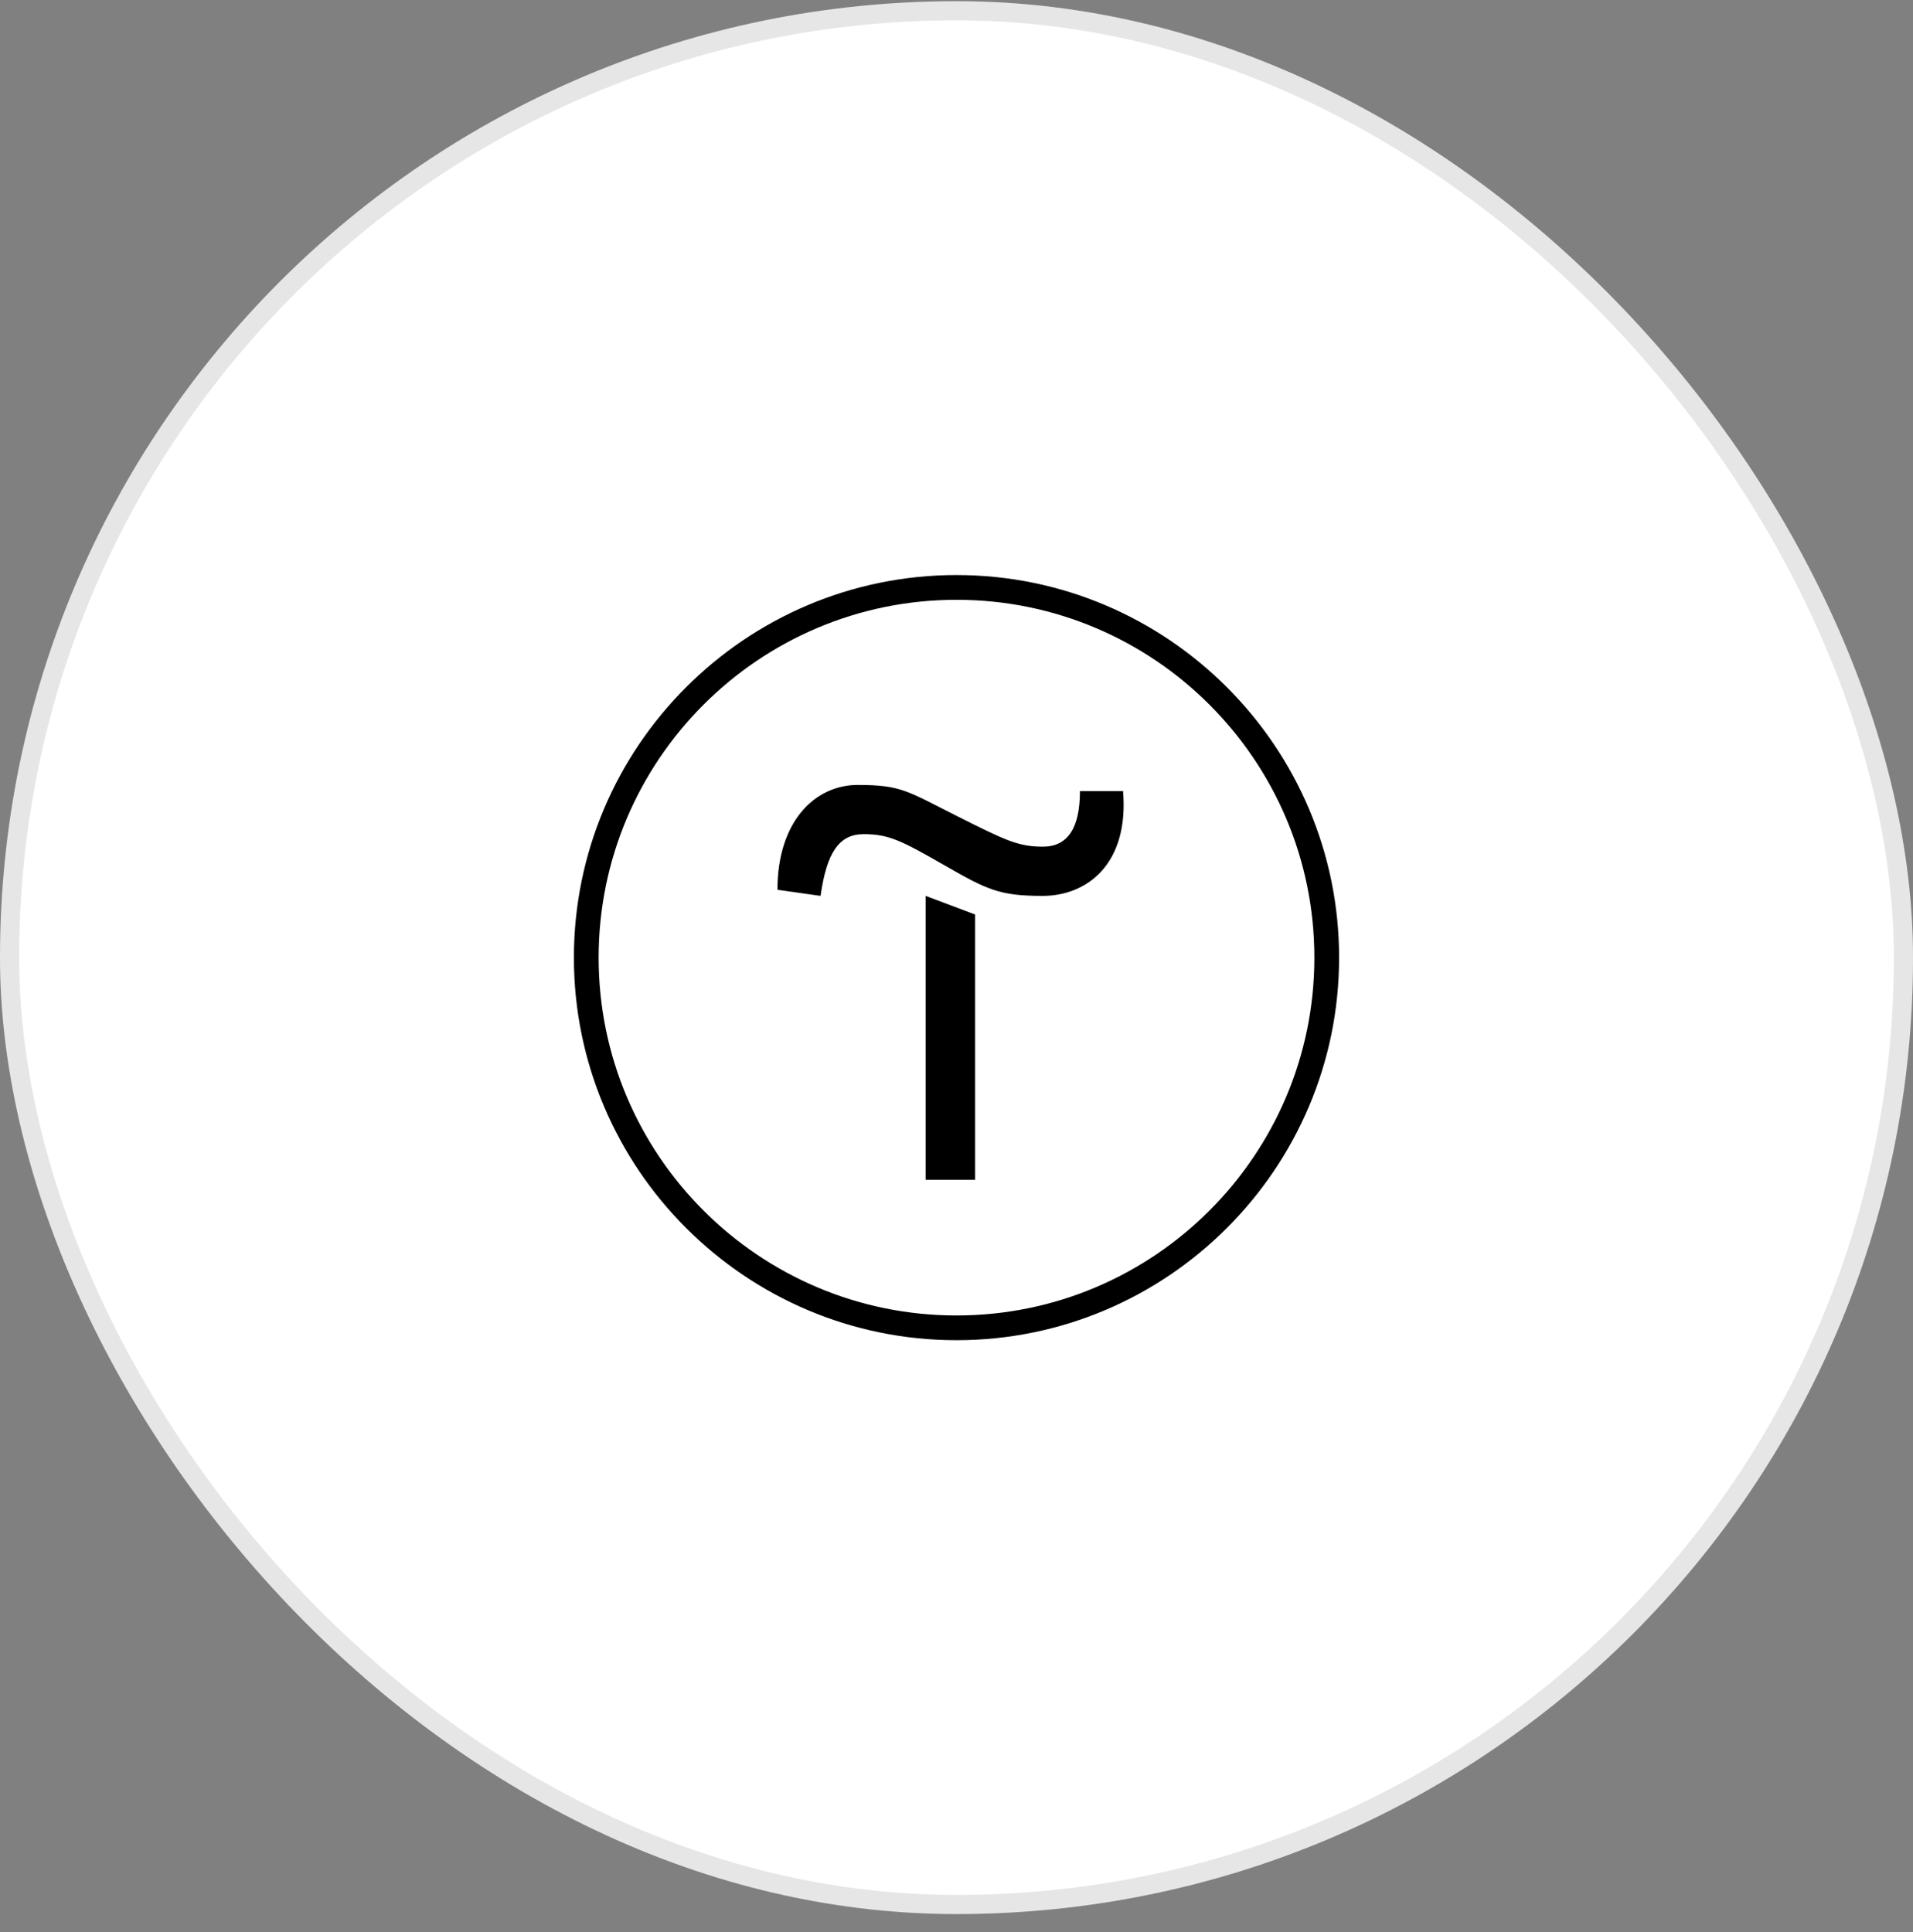
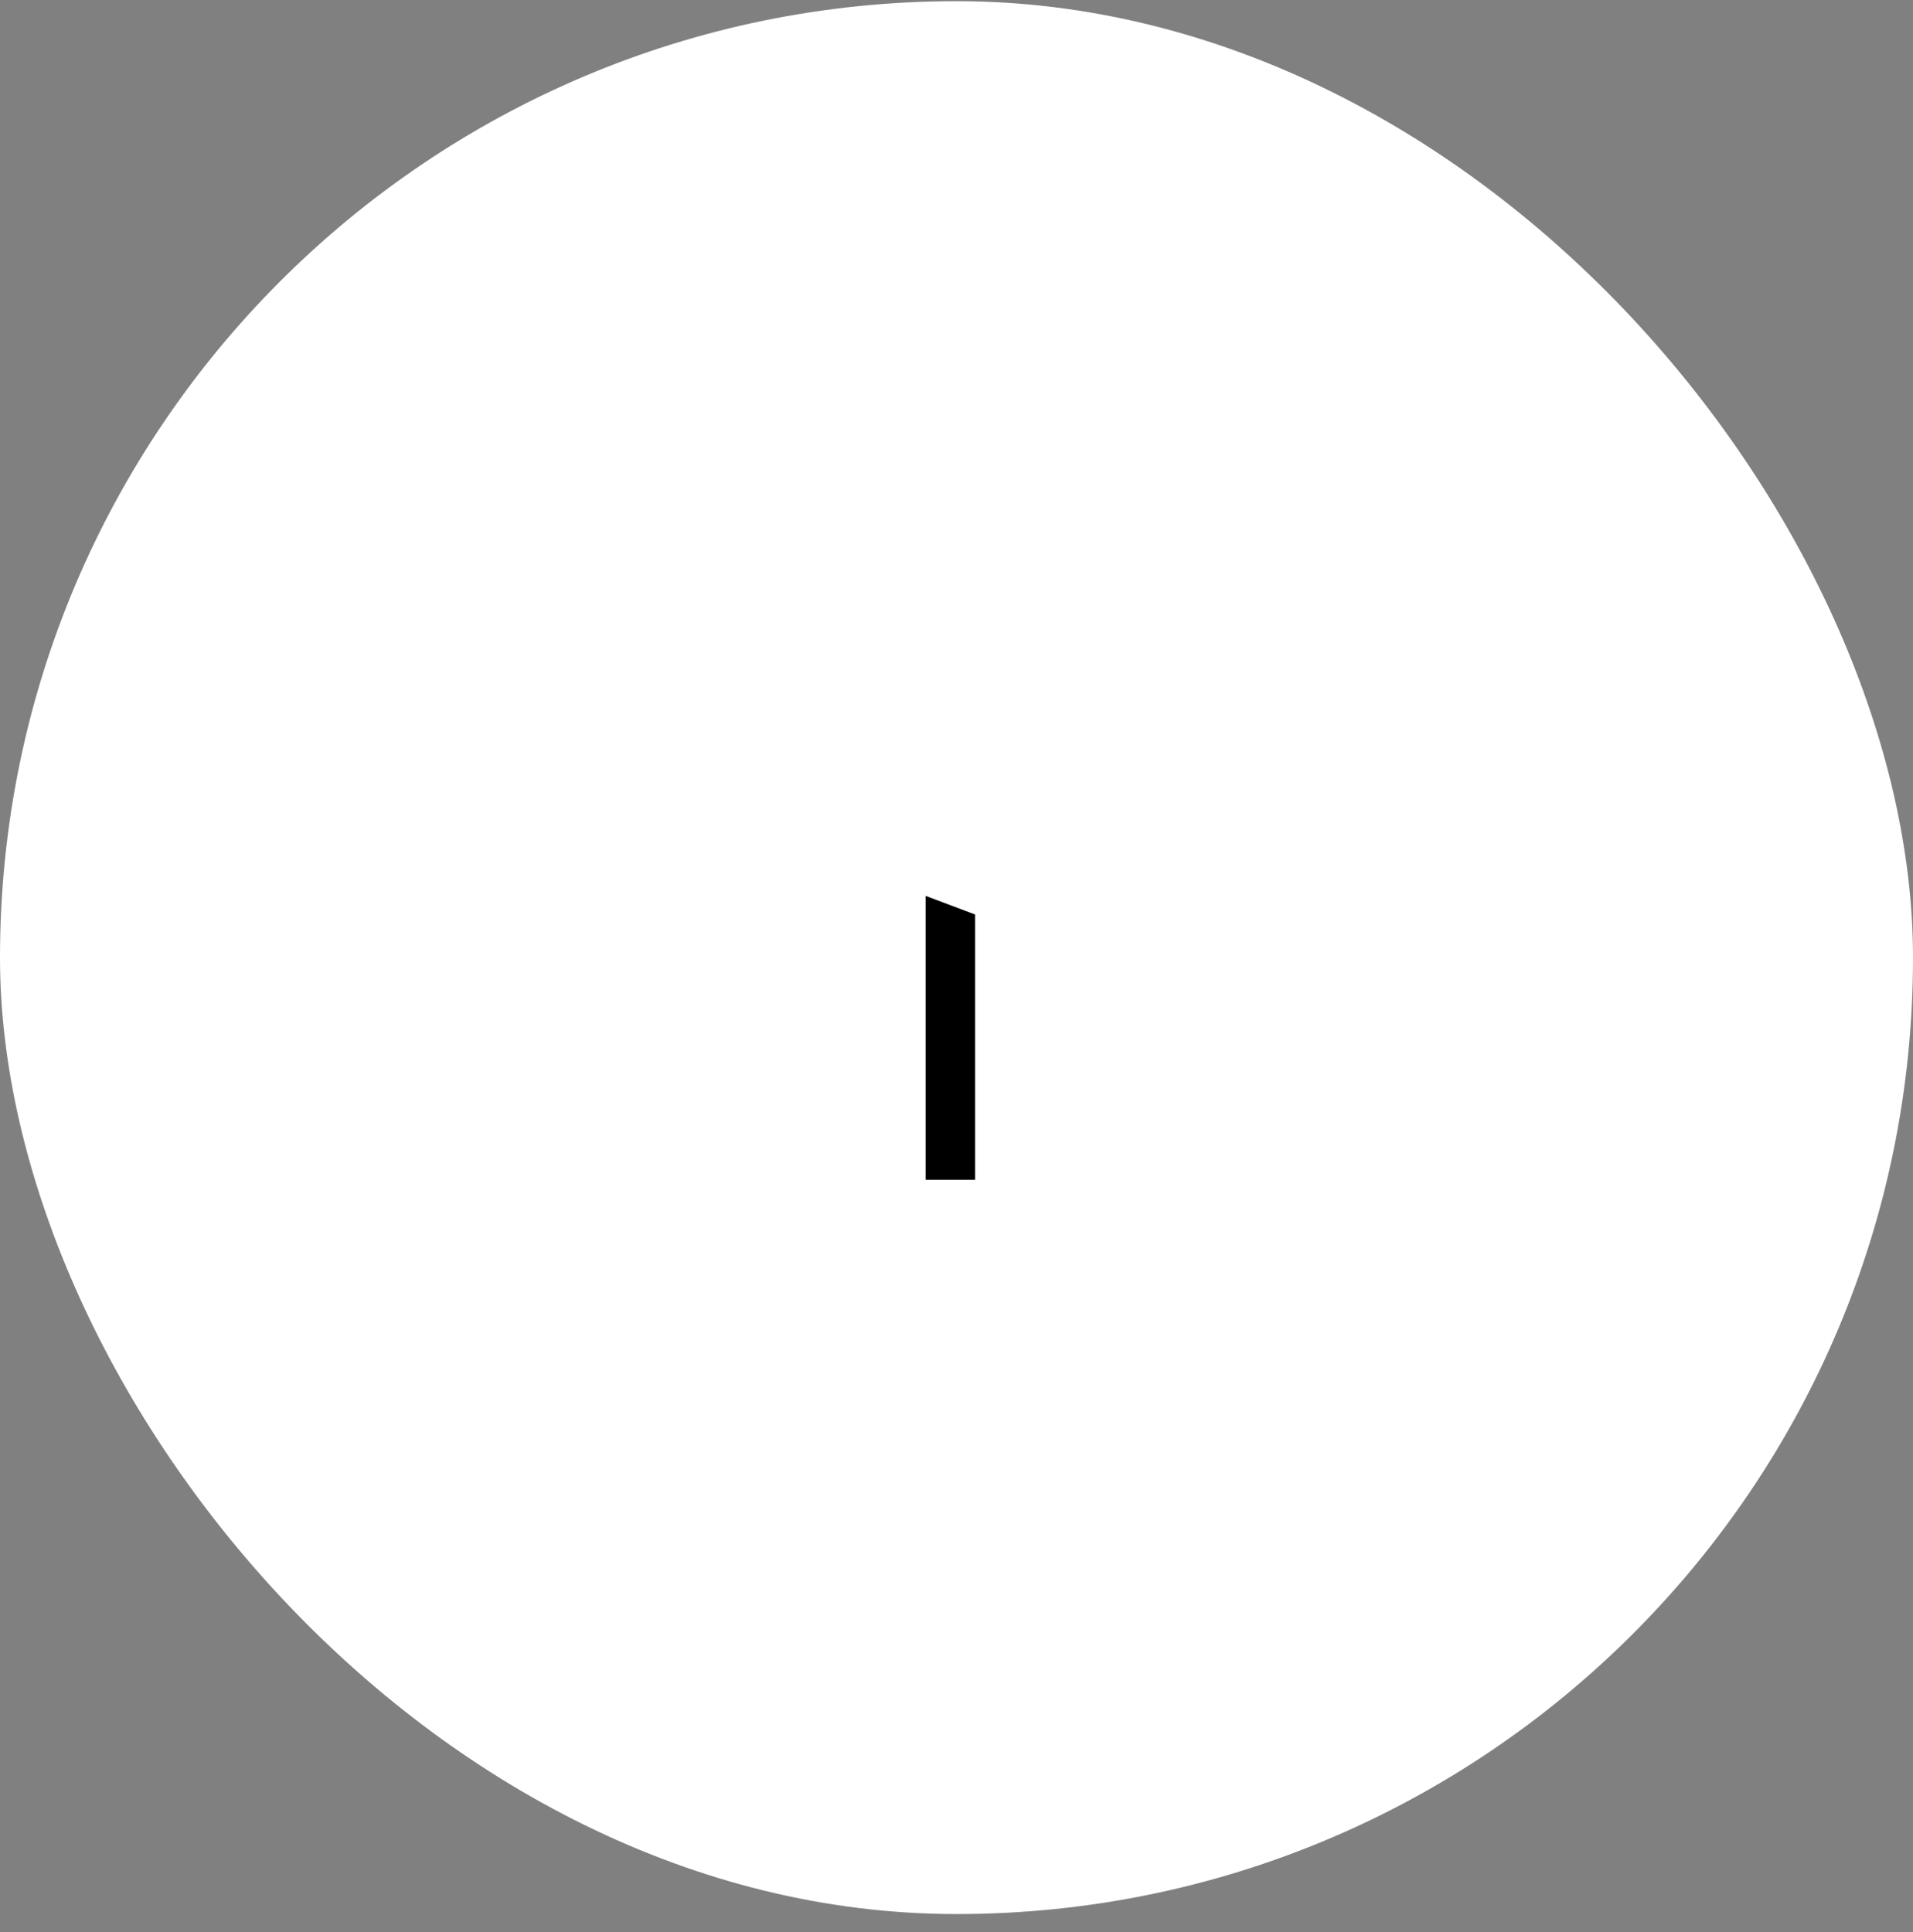
<svg xmlns="http://www.w3.org/2000/svg" width="100" height="101" viewBox="0 0 100 101" fill="none">
  <rect x="0" y="0" width="100" height="101" fill="#808080" stroke="none" />
  <rect y="0.062" width="100" height="100" rx="50" fill="white" />
-   <rect x="0.5" y="0.562" width="99" height="99" rx="49.5" stroke="black" stroke-opacity="0.1" />
  <path d="M50.973 47.809V61.675H48.387V46.836L50.973 47.809Z" fill="black" />
-   <path d="M40.64 46.515C40.64 42.969 42.574 41.035 44.84 41.035C47.107 41.035 47.427 41.355 50 42.649C52.574 43.942 53.227 44.262 54.52 44.262C55.813 44.262 56.453 43.288 56.453 41.355H58.707C59.027 45.222 56.773 46.835 54.507 46.835C52.24 46.835 51.6 46.515 49.347 45.222C47.093 43.928 46.44 43.608 45.147 43.608C43.853 43.608 43.214 44.582 42.894 46.835L40.64 46.515Z" fill="black" />
-   <path d="M50 70.062C38.973 70.062 30 61.089 30 50.062C30 39.036 38.973 30.062 50 30.062C61.027 30.062 70 39.036 70 50.062C70 61.089 61.027 70.062 50 70.062ZM50 31.356C39.68 31.356 31.293 39.742 31.293 50.062C31.293 60.383 39.68 68.769 50 68.769C60.32 68.769 68.707 60.383 68.707 50.062C68.707 39.742 60.32 31.356 50 31.356Z" fill="black" />
</svg>